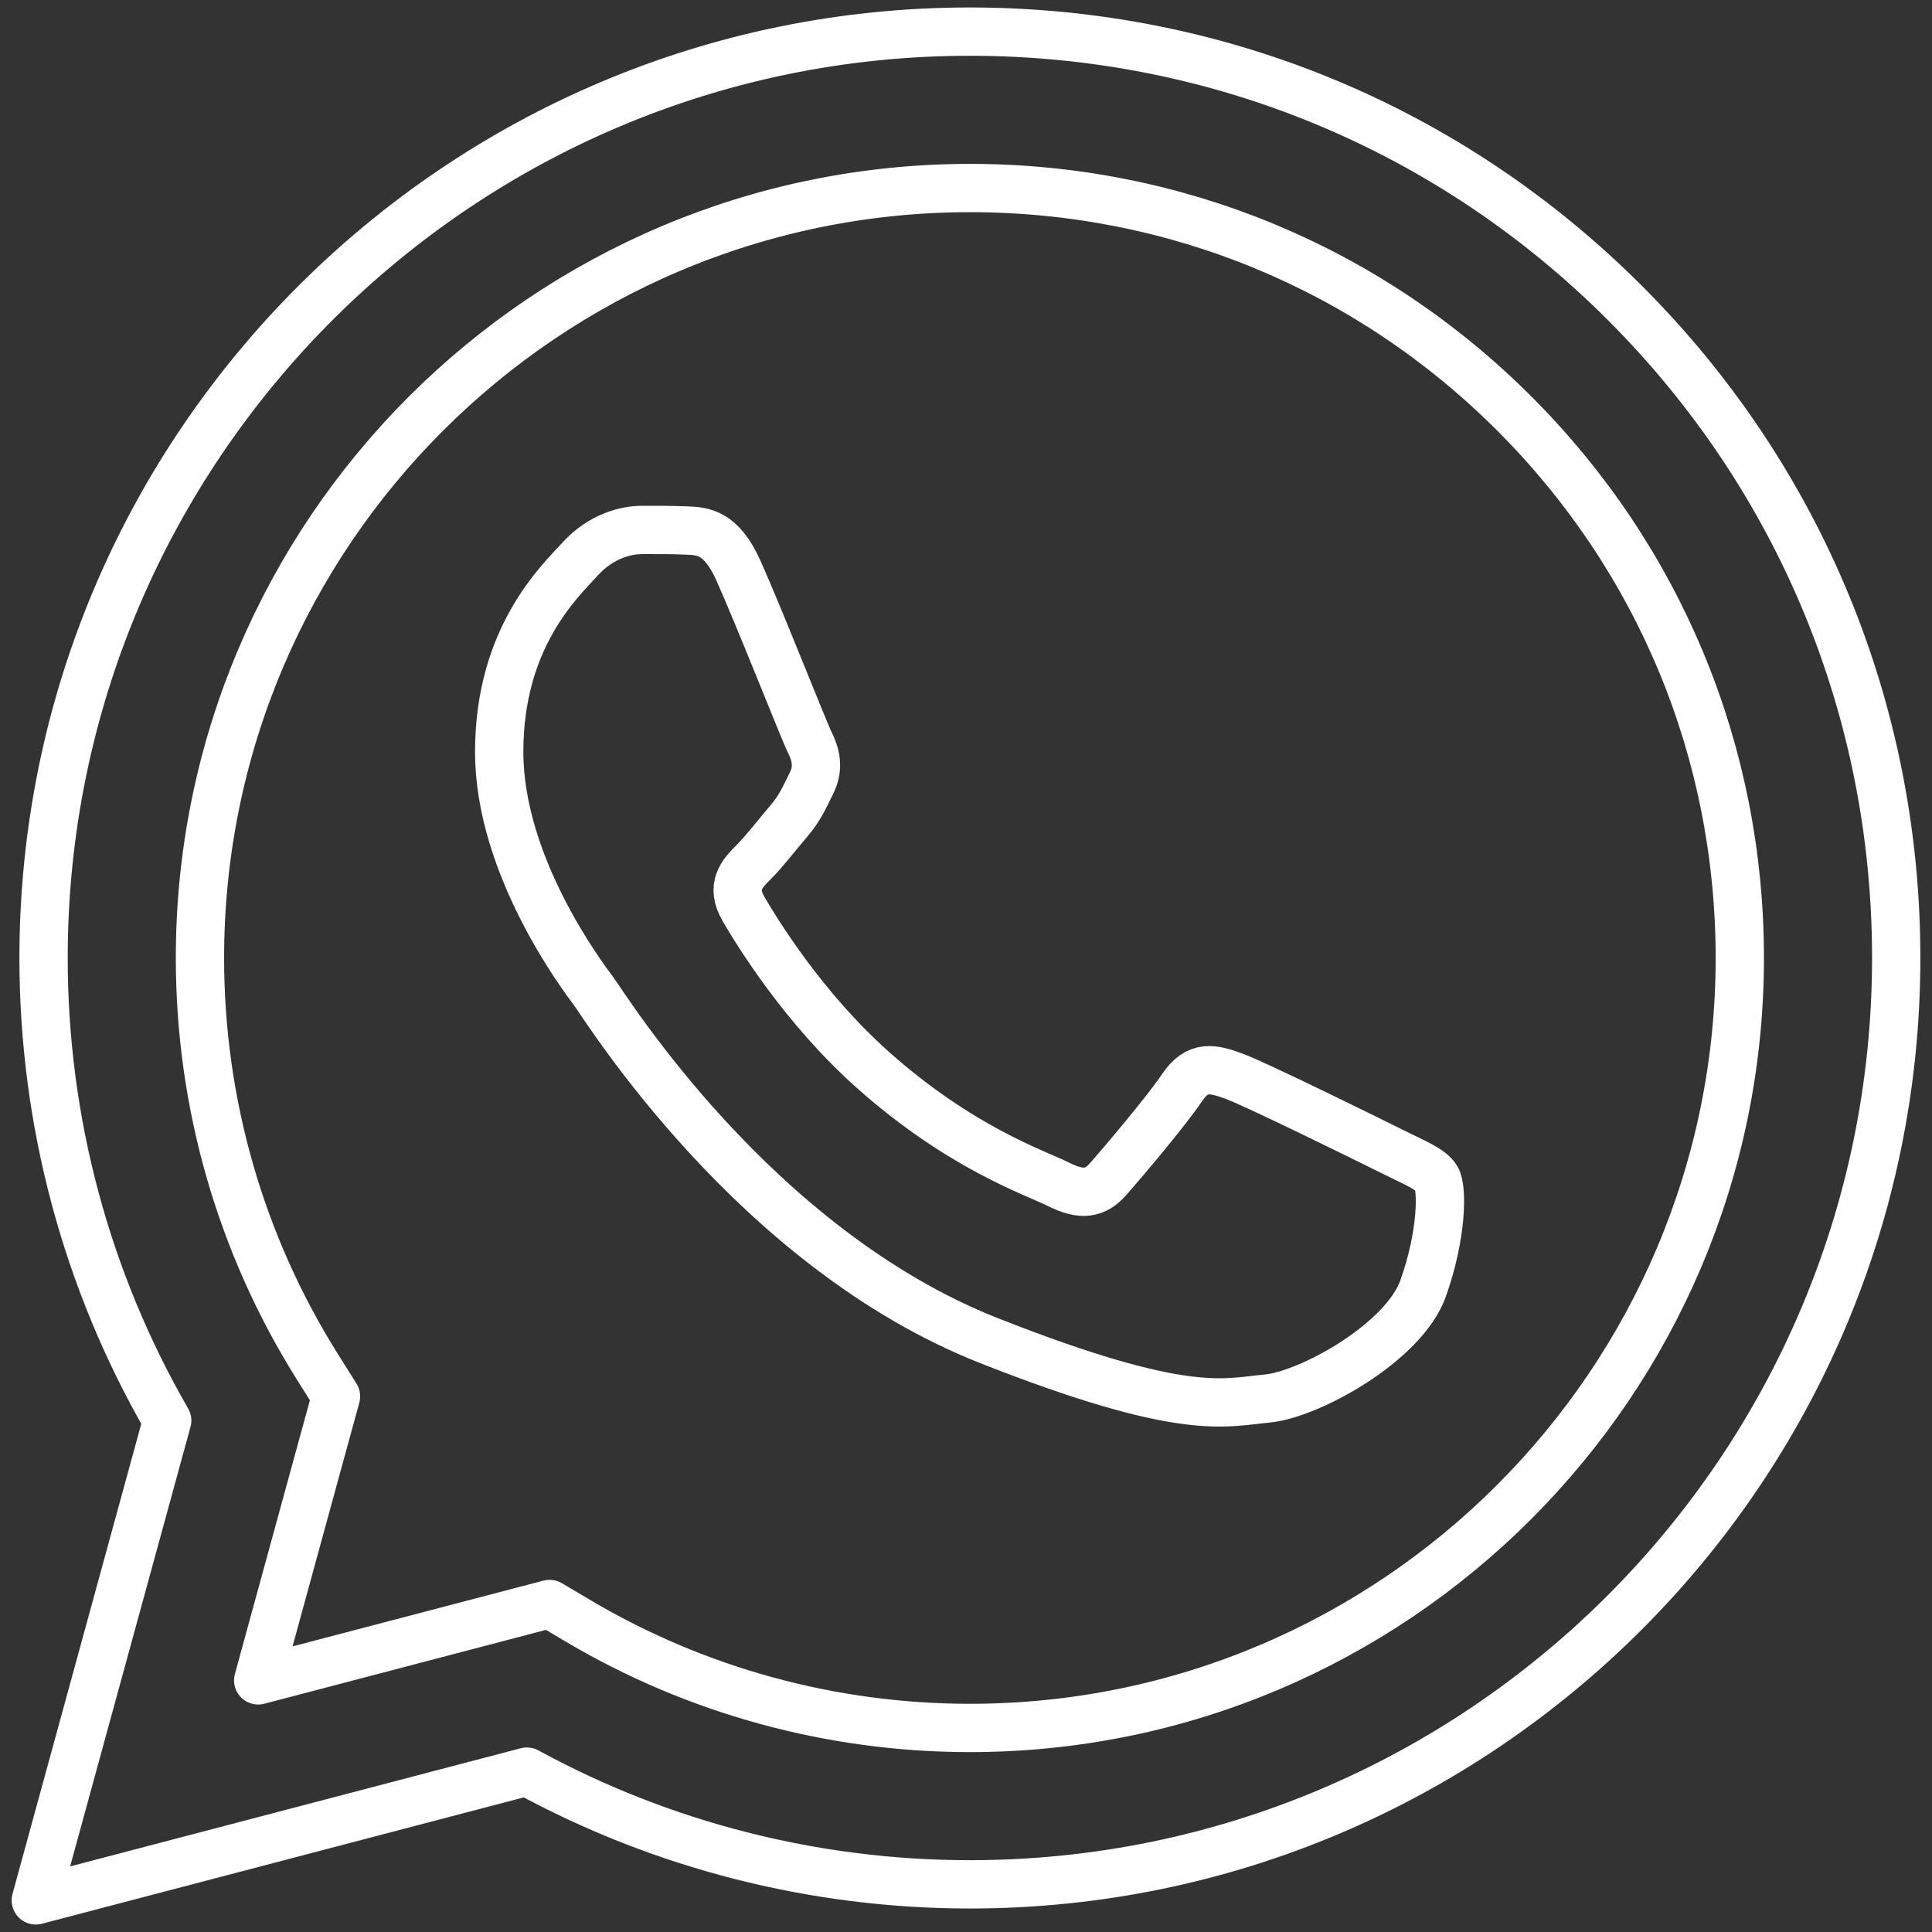
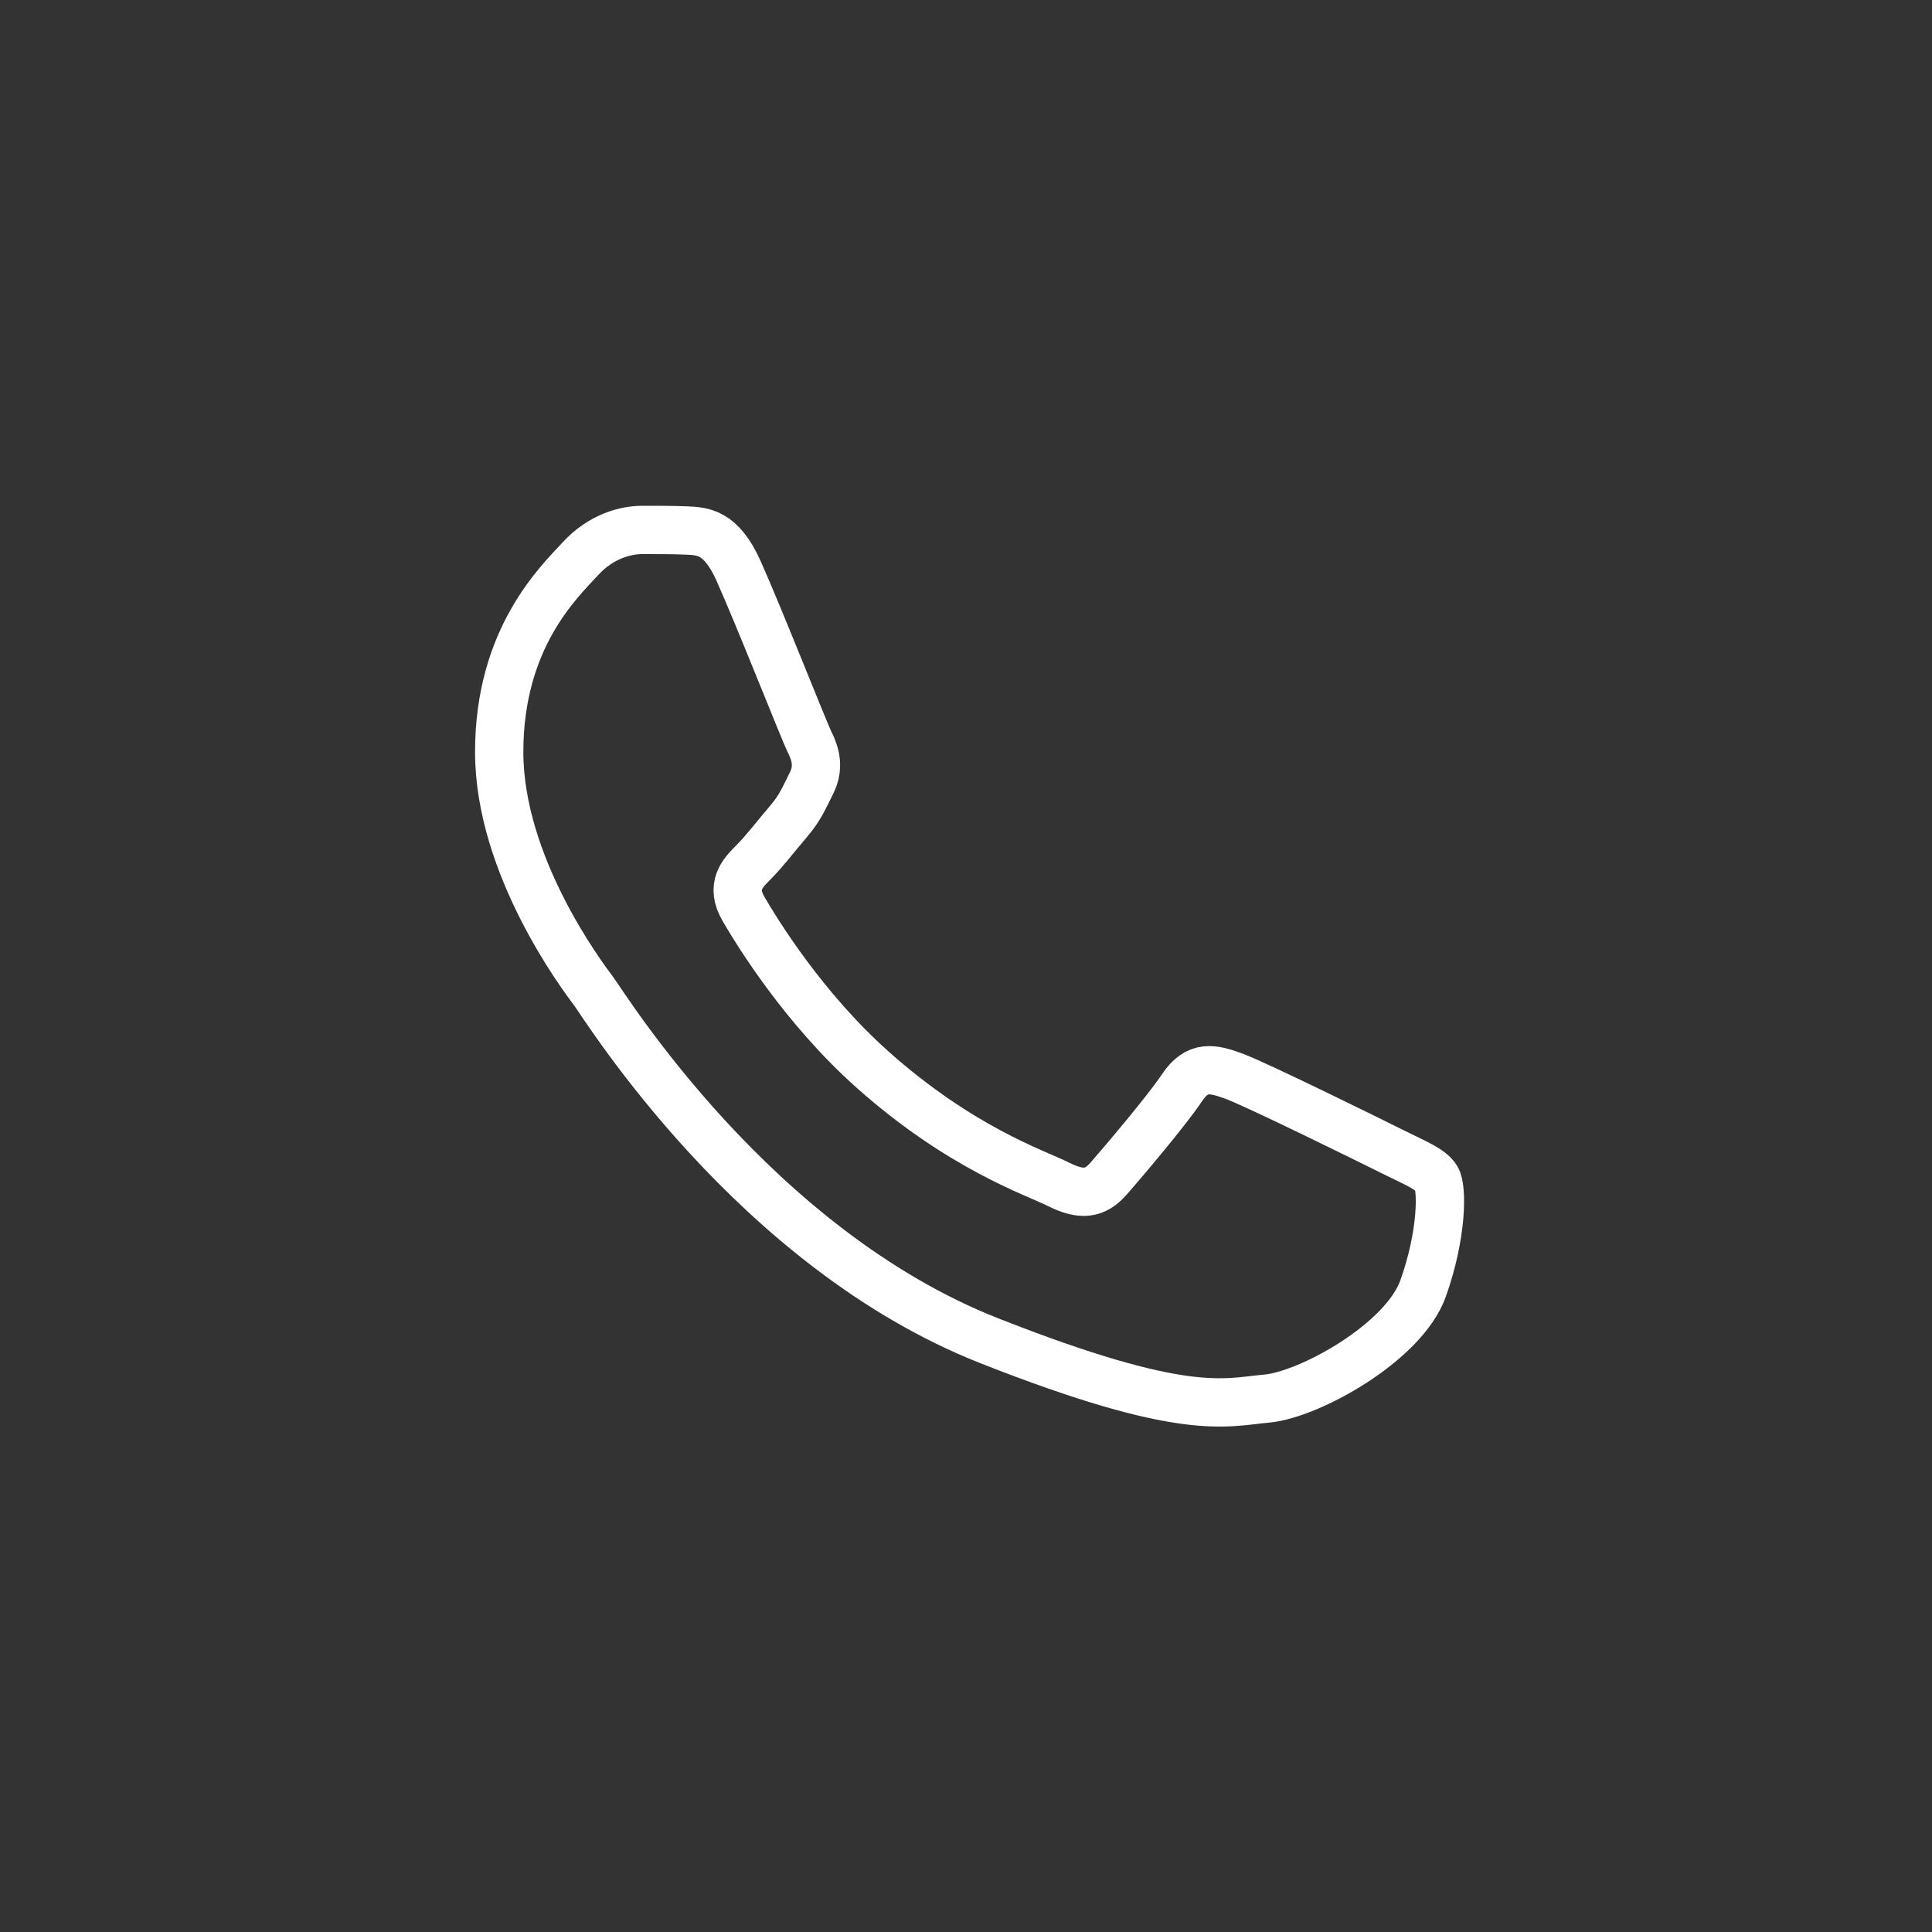
<svg xmlns="http://www.w3.org/2000/svg" width="100%" height="100%" viewBox="0 0 800 800" version="1.1" xml:space="preserve" style="fill-rule:evenodd;clip-rule:evenodd;stroke-linejoin:round;stroke-miterlimit:2;">
  <rect x="0" y="0" width="800" height="800" fill="#333333" stroke="none" />
  <g>
    <path d="M305.745,236.222c-7.179,-15.96 -14.737,-16.279 -21.567,-16.559c-5.586,-0.239 -11.981,-0.225 -18.366,-0.225c-6.391,0 -16.775,2.401 -25.556,11.992c-8.786,9.591 -33.548,32.775 -33.548,79.927c0,47.157 34.347,92.722 39.135,99.122c4.792,6.39 66.302,106.246 163.717,144.662c80.96,31.926 97.435,25.575 115.008,23.977c17.572,-1.598 56.701,-23.178 64.69,-45.56c7.988,-22.375 7.988,-41.555 5.591,-45.565c-2.396,-3.993 -8.787,-6.389 -18.371,-11.182c-9.586,-4.793 -56.703,-27.981 -65.489,-31.177c-8.786,-3.195 -15.177,-4.793 -21.567,4.803c-6.39,9.585 -24.747,31.167 -30.338,37.556c-5.592,6.406 -11.183,7.204 -20.769,2.411c-9.584,-4.806 -40.452,-14.916 -77.071,-47.566c-28.491,-25.401 -47.726,-56.772 -53.317,-66.368c-5.592,-9.585 -0.6,-14.777 4.208,-19.555c4.304,-4.293 9.586,-11.187 14.378,-16.784c4.782,-5.596 6.38,-9.591 9.575,-15.98c3.195,-6.401 1.598,-11.997 -0.799,-16.789c-2.396,-4.793 -21.022,-52.189 -29.544,-71.14Z" style="fill:none;stroke:#fff;stroke-width:20px;" />
-     <path d="M672.939,125.544c-72.424,-72.474 -168.726,-112.407 -271.327,-112.452c-211.429,-0 -383.488,172.005 -383.573,383.423c-0.025,67.581 17.633,133.55 51.196,191.699l-54.416,198.694l203.337,-53.318c56.023,30.552 119.1,46.653 183.292,46.678l0.164,0c211.394,0 383.479,-172.034 383.569,-383.444c0.035,-102.461 -39.829,-198.802 -112.242,-271.28Zm-271.327,589.964l-0.124,-0c-57.217,-0.029 -113.325,-15.391 -162.265,-44.431l-11.647,-6.904l-120.664,31.636l32.215,-117.604l-7.588,-12.056c-31.916,-50.747 -48.765,-109.392 -48.739,-169.609c0.069,-175.723 143.078,-318.682 318.933,-318.682c85.159,0.035 165.195,33.228 225.392,93.465c60.192,60.238 93.316,140.314 93.291,225.478c-0.076,175.728 -143.09,318.707 -318.804,318.707Z" style="fill:none;fill-rule:nonzero;stroke:#fff;stroke-width:20px;" />
  </g>
</svg>